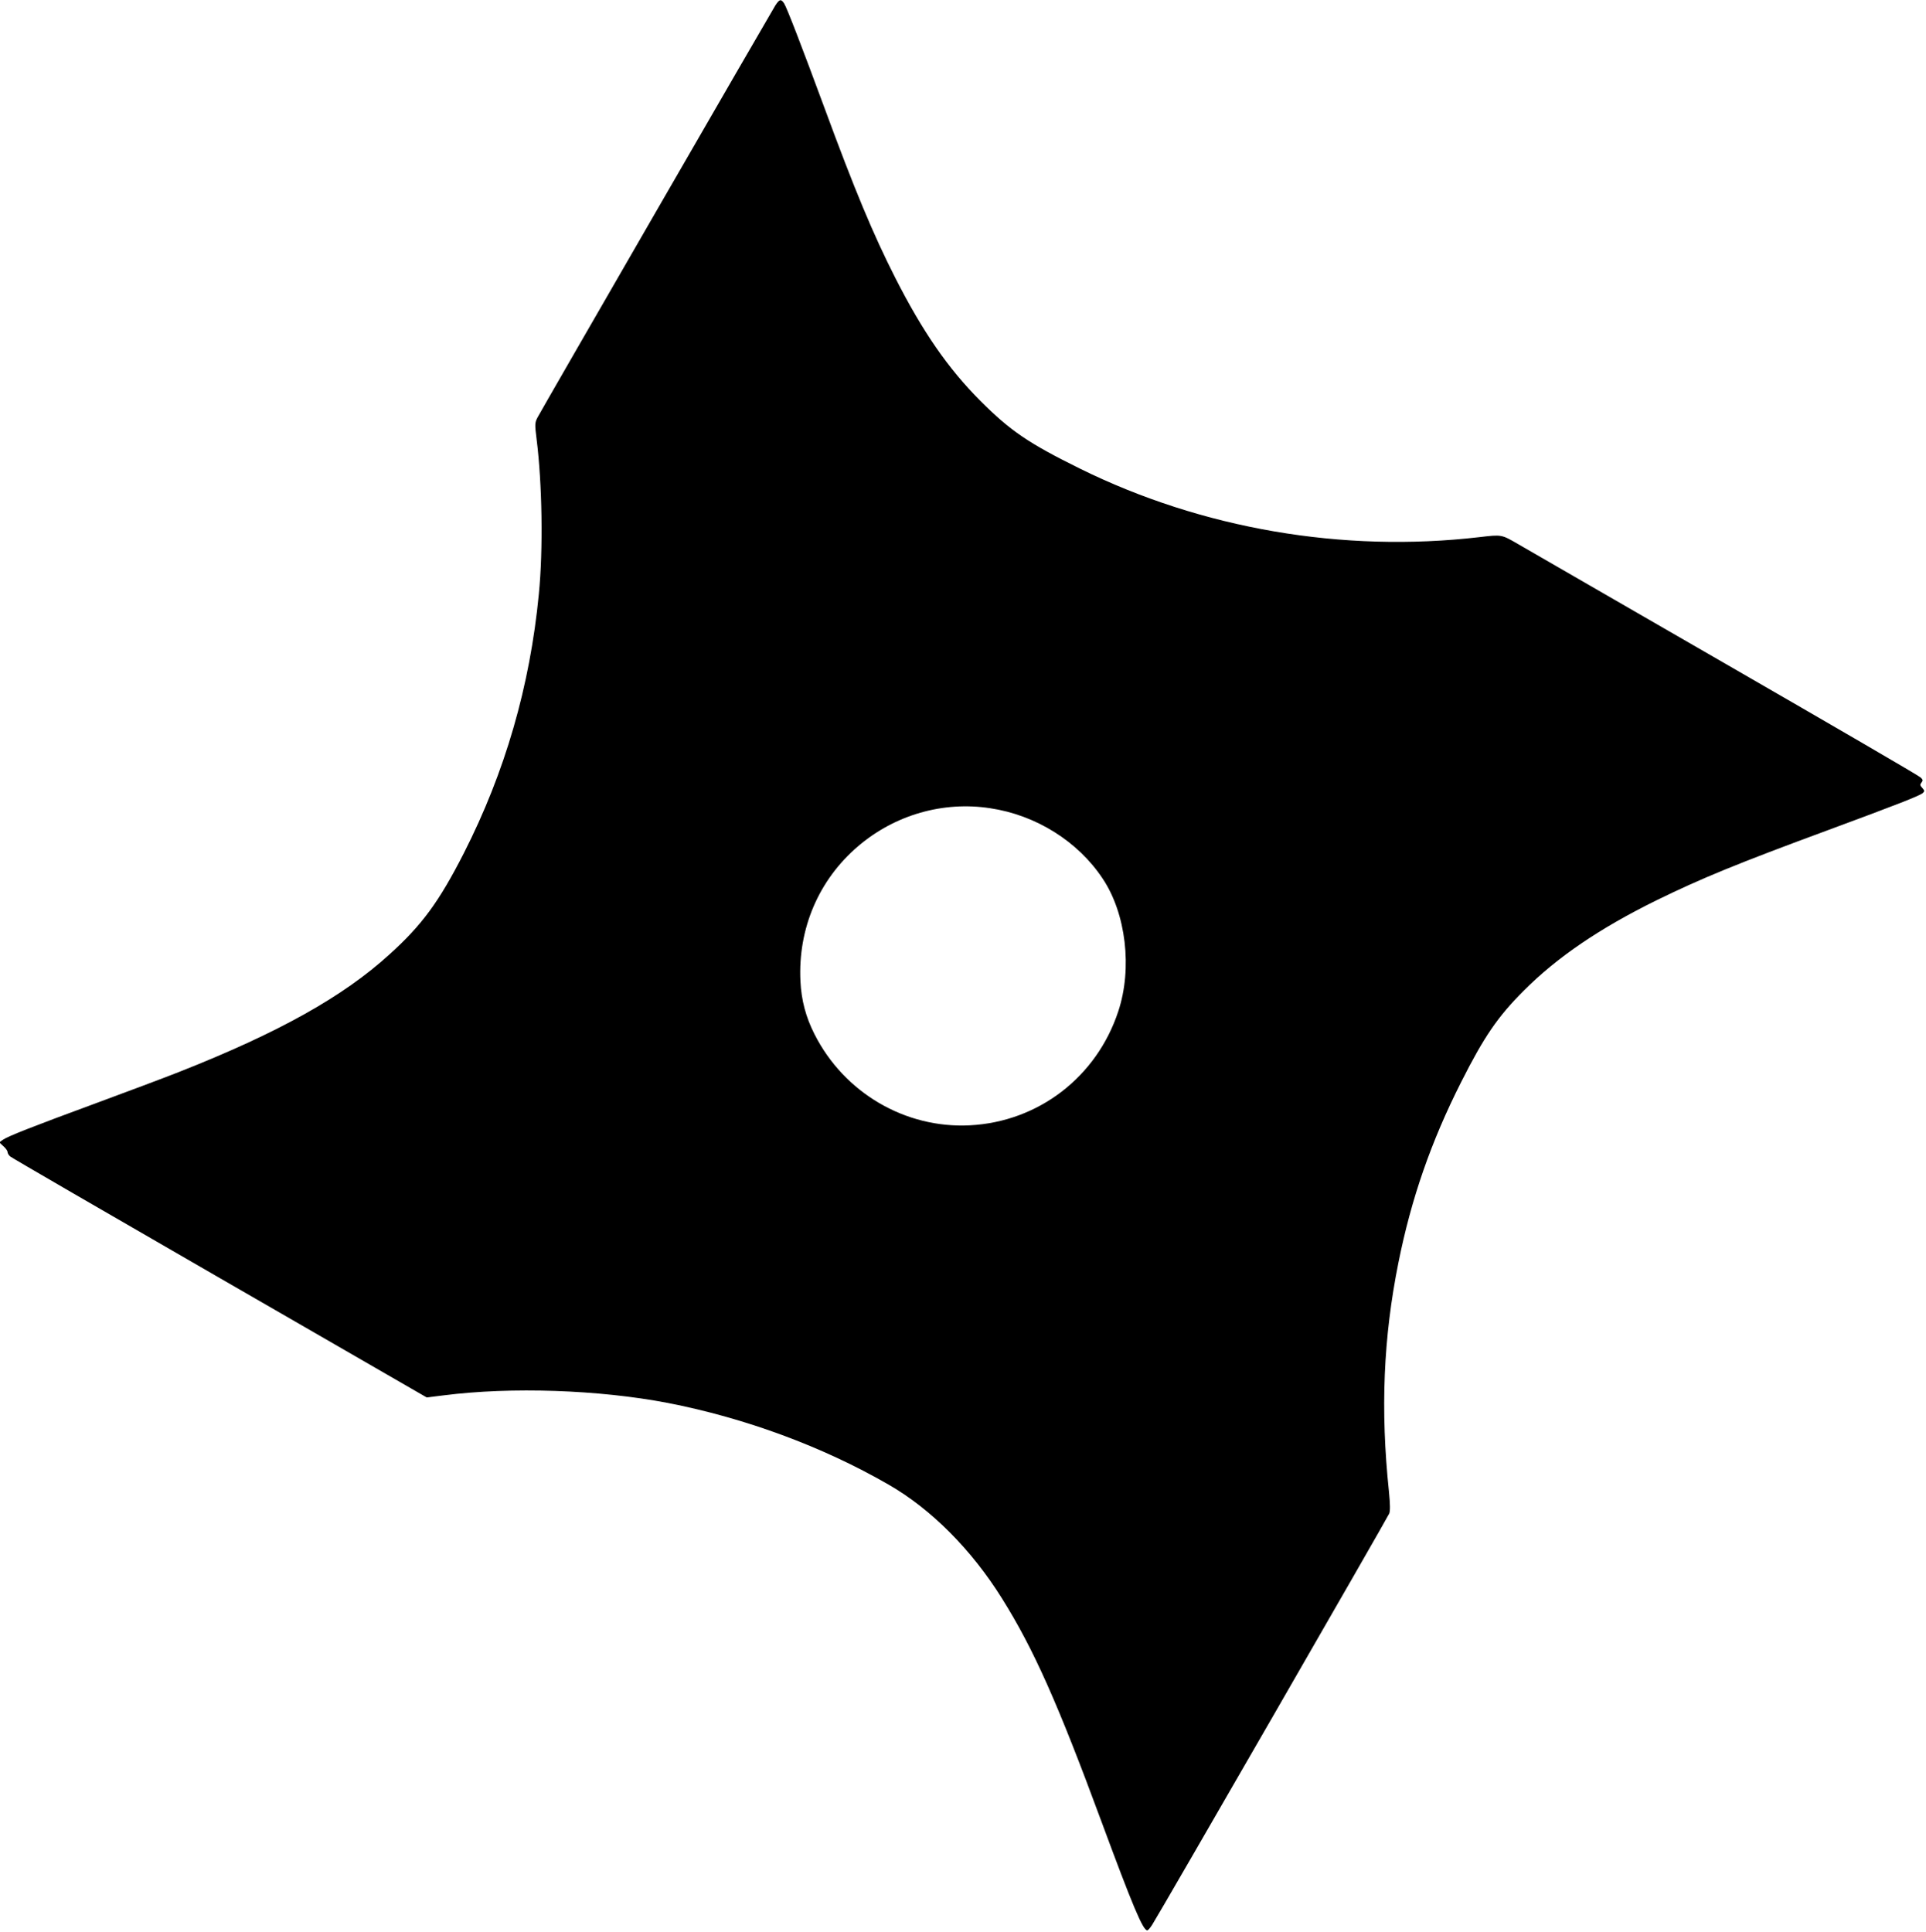
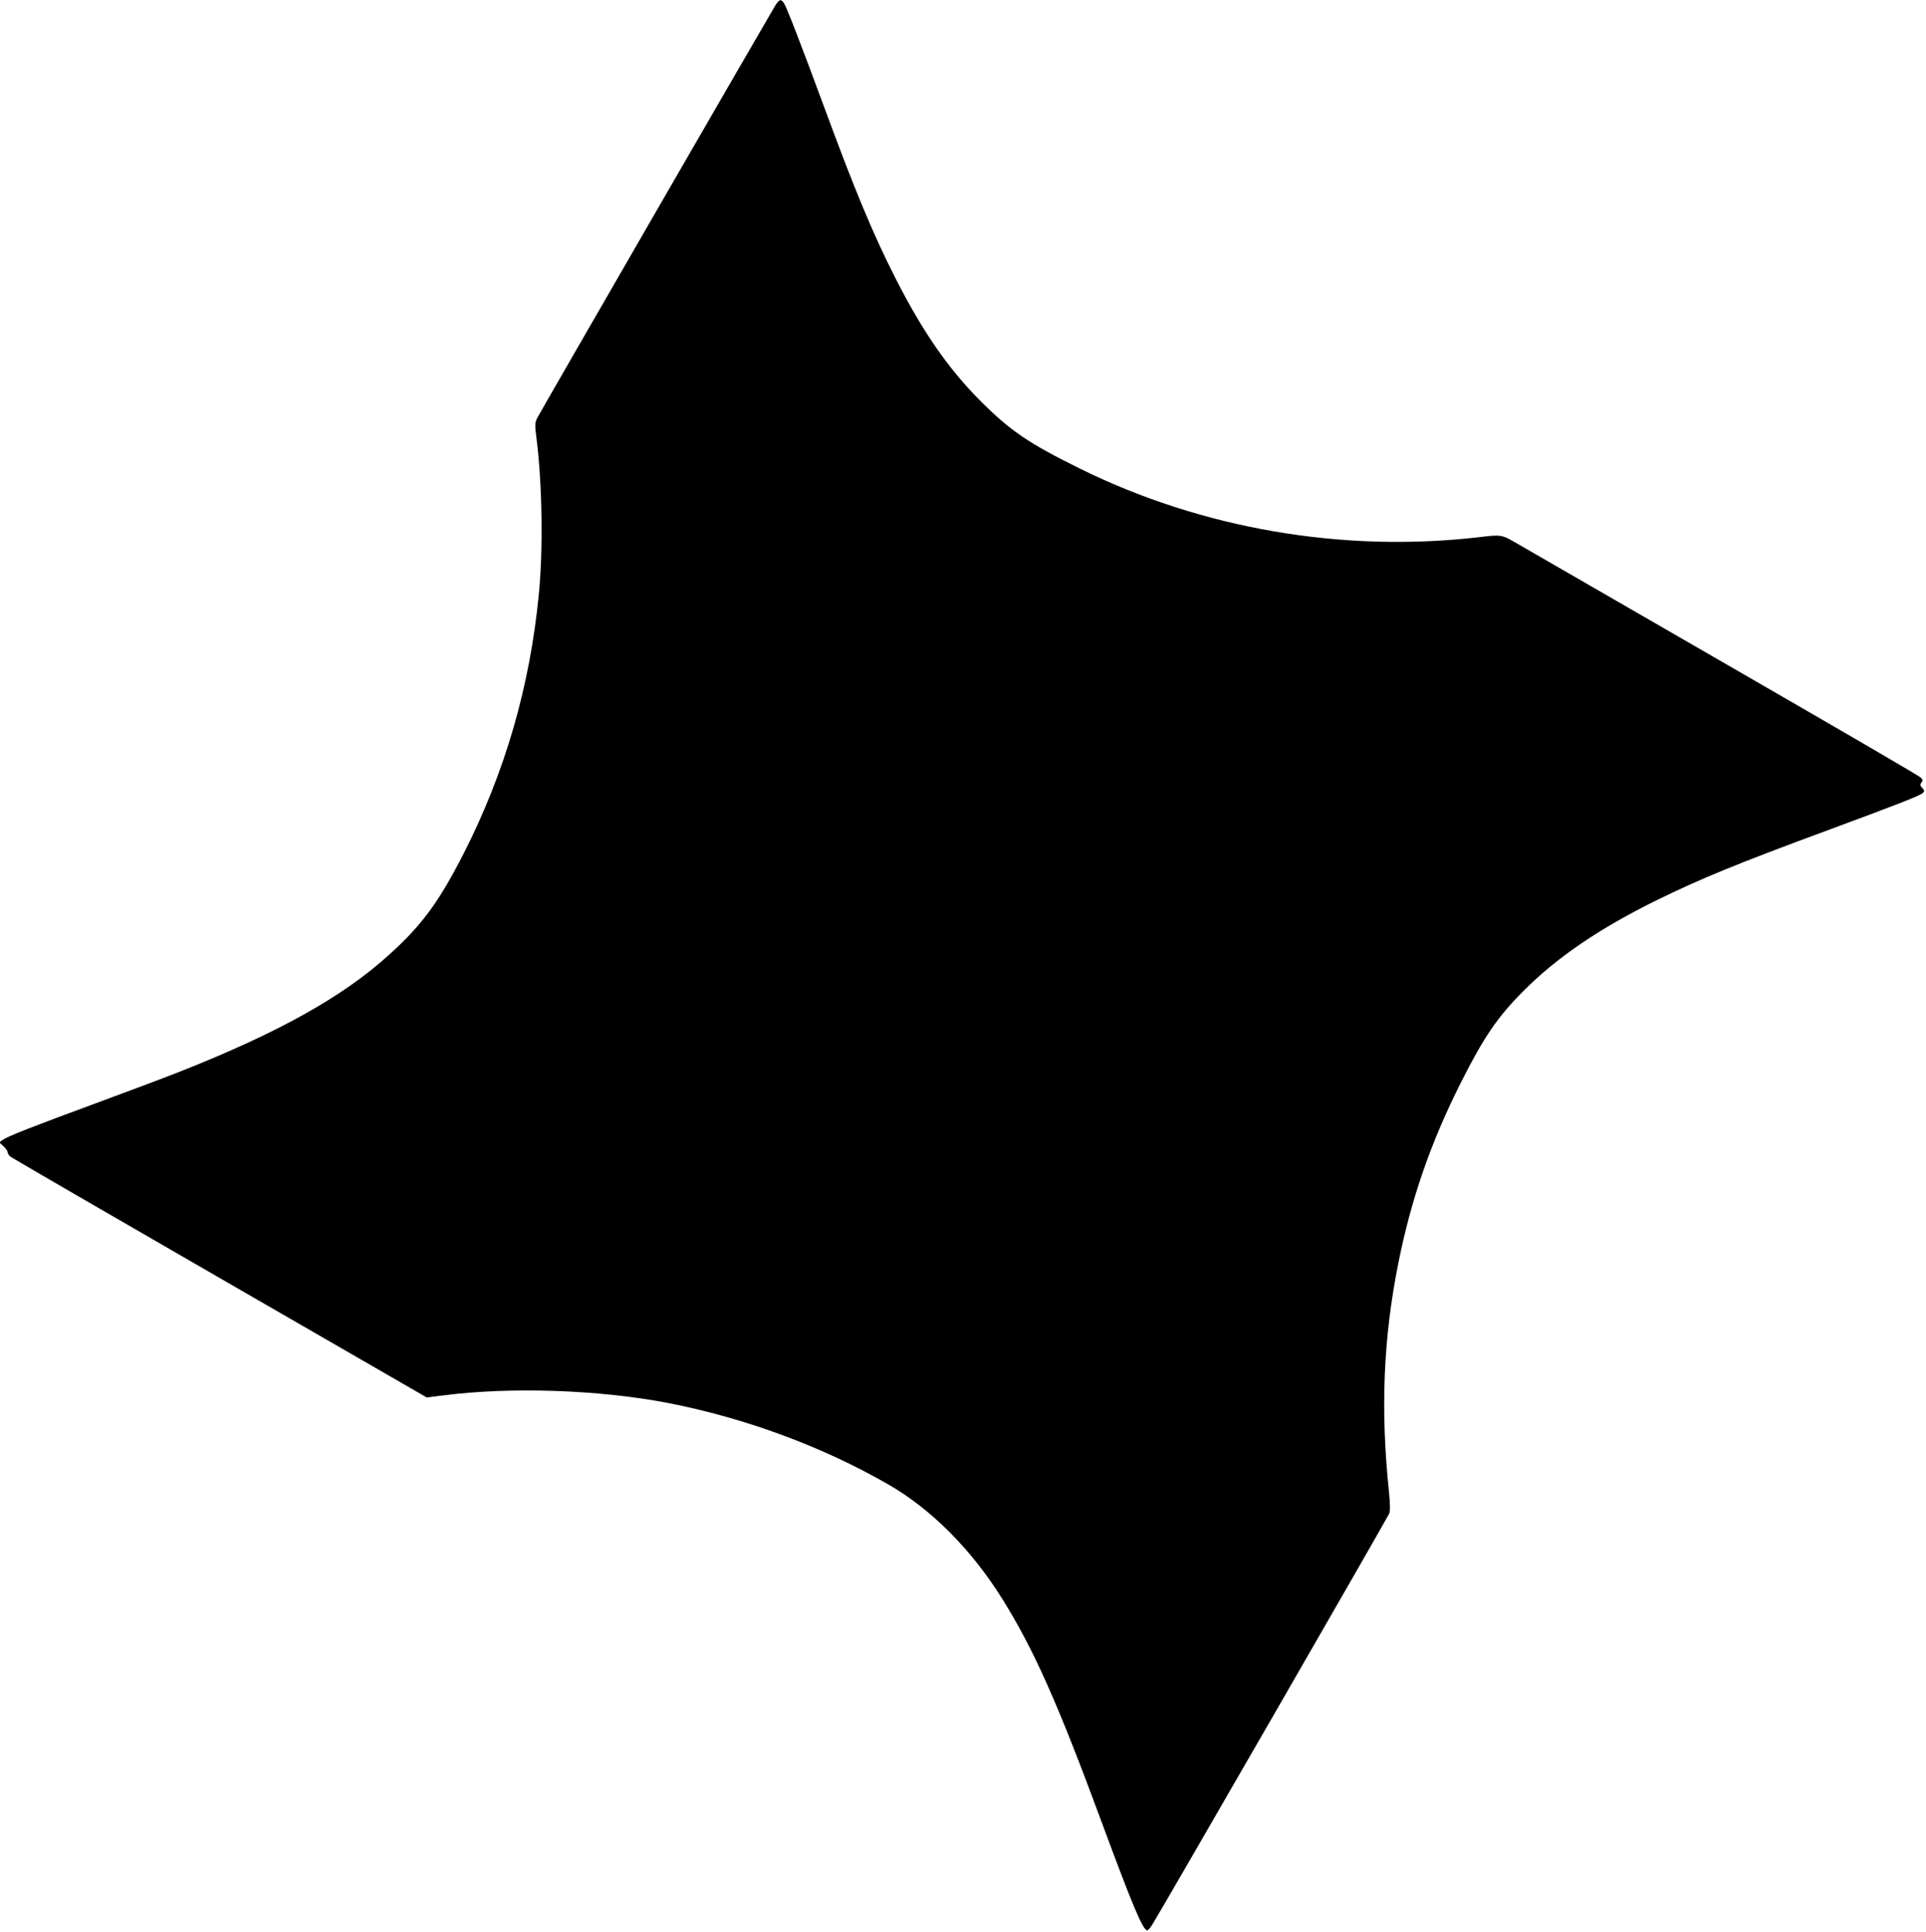
<svg xmlns="http://www.w3.org/2000/svg" version="1.0" width="1276pt" height="1280pt" viewBox="0 0 1276 1280" preserveAspectRatio="xMidYMid meet">
  <g transform="translate(0,1280) scale(0.1,-0.1)" fill="#000000" stroke="none">
-     <path d="M5136 12763 c-33 -53 -1553 -2686 -1576 -2731 -17 -34 -17 -45 -5 -142 37 -293 44 -731 15 -1025 -59 -612 -224 -1181 -497 -1718 -164 -321 -276 -475 -492 -670 -308 -281 -737 -520 -1396 -780 -104 -41 -350 -133 -545 -205 -429 -158 -589 -221 -621 -244 l-24 -17 27 -25 c16 -14 28 -31 28 -39 0 -8 8 -21 17 -29 10 -9 635 -371 1389 -806 l1371 -791 114 14 c447 57 1025 37 1481 -50 514 -100 1027 -289 1464 -541 283 -162 551 -432 753 -756 209 -334 369 -693 659 -1479 206 -557 274 -719 303 -719 5 0 20 17 33 38 48 74 1560 2698 1570 2724 7 18 6 63 -2 145 -57 543 -37 1021 63 1518 85 424 216 801 415 1195 152 301 242 433 415 606 220 221 504 414 880 599 298 146 537 244 1139 466 452 167 608 228 625 245 13 12 12 16 -4 34 -15 16 -16 22 -5 35 11 14 10 19 -6 34 -10 11 -590 348 -1289 751 -698 403 -1317 760 -1374 793 -114 66 -109 66 -261 48 -903 -105 -1836 55 -2645 454 -342 169 -461 250 -660 449 -214 215 -382 458 -563 814 -148 291 -270 584 -473 1136 -148 401 -246 655 -264 683 -21 32 -31 29 -59 -14z m1424 -5318 c303 -45 582 -220 745 -466 155 -231 198 -595 104 -879 -143 -436 -530 -733 -984 -756 -428 -22 -833 216 -1029 604 -57 112 -87 225 -93 351 -17 348 121 672 383 895 243 207 562 299 874 251z" />
+     <path d="M5136 12763 c-33 -53 -1553 -2686 -1576 -2731 -17 -34 -17 -45 -5 -142 37 -293 44 -731 15 -1025 -59 -612 -224 -1181 -497 -1718 -164 -321 -276 -475 -492 -670 -308 -281 -737 -520 -1396 -780 -104 -41 -350 -133 -545 -205 -429 -158 -589 -221 -621 -244 l-24 -17 27 -25 c16 -14 28 -31 28 -39 0 -8 8 -21 17 -29 10 -9 635 -371 1389 -806 l1371 -791 114 14 c447 57 1025 37 1481 -50 514 -100 1027 -289 1464 -541 283 -162 551 -432 753 -756 209 -334 369 -693 659 -1479 206 -557 274 -719 303 -719 5 0 20 17 33 38 48 74 1560 2698 1570 2724 7 18 6 63 -2 145 -57 543 -37 1021 63 1518 85 424 216 801 415 1195 152 301 242 433 415 606 220 221 504 414 880 599 298 146 537 244 1139 466 452 167 608 228 625 245 13 12 12 16 -4 34 -15 16 -16 22 -5 35 11 14 10 19 -6 34 -10 11 -590 348 -1289 751 -698 403 -1317 760 -1374 793 -114 66 -109 66 -261 48 -903 -105 -1836 55 -2645 454 -342 169 -461 250 -660 449 -214 215 -382 458 -563 814 -148 291 -270 584 -473 1136 -148 401 -246 655 -264 683 -21 32 -31 29 -59 -14z m1424 -5318 z" />
  </g>
</svg>